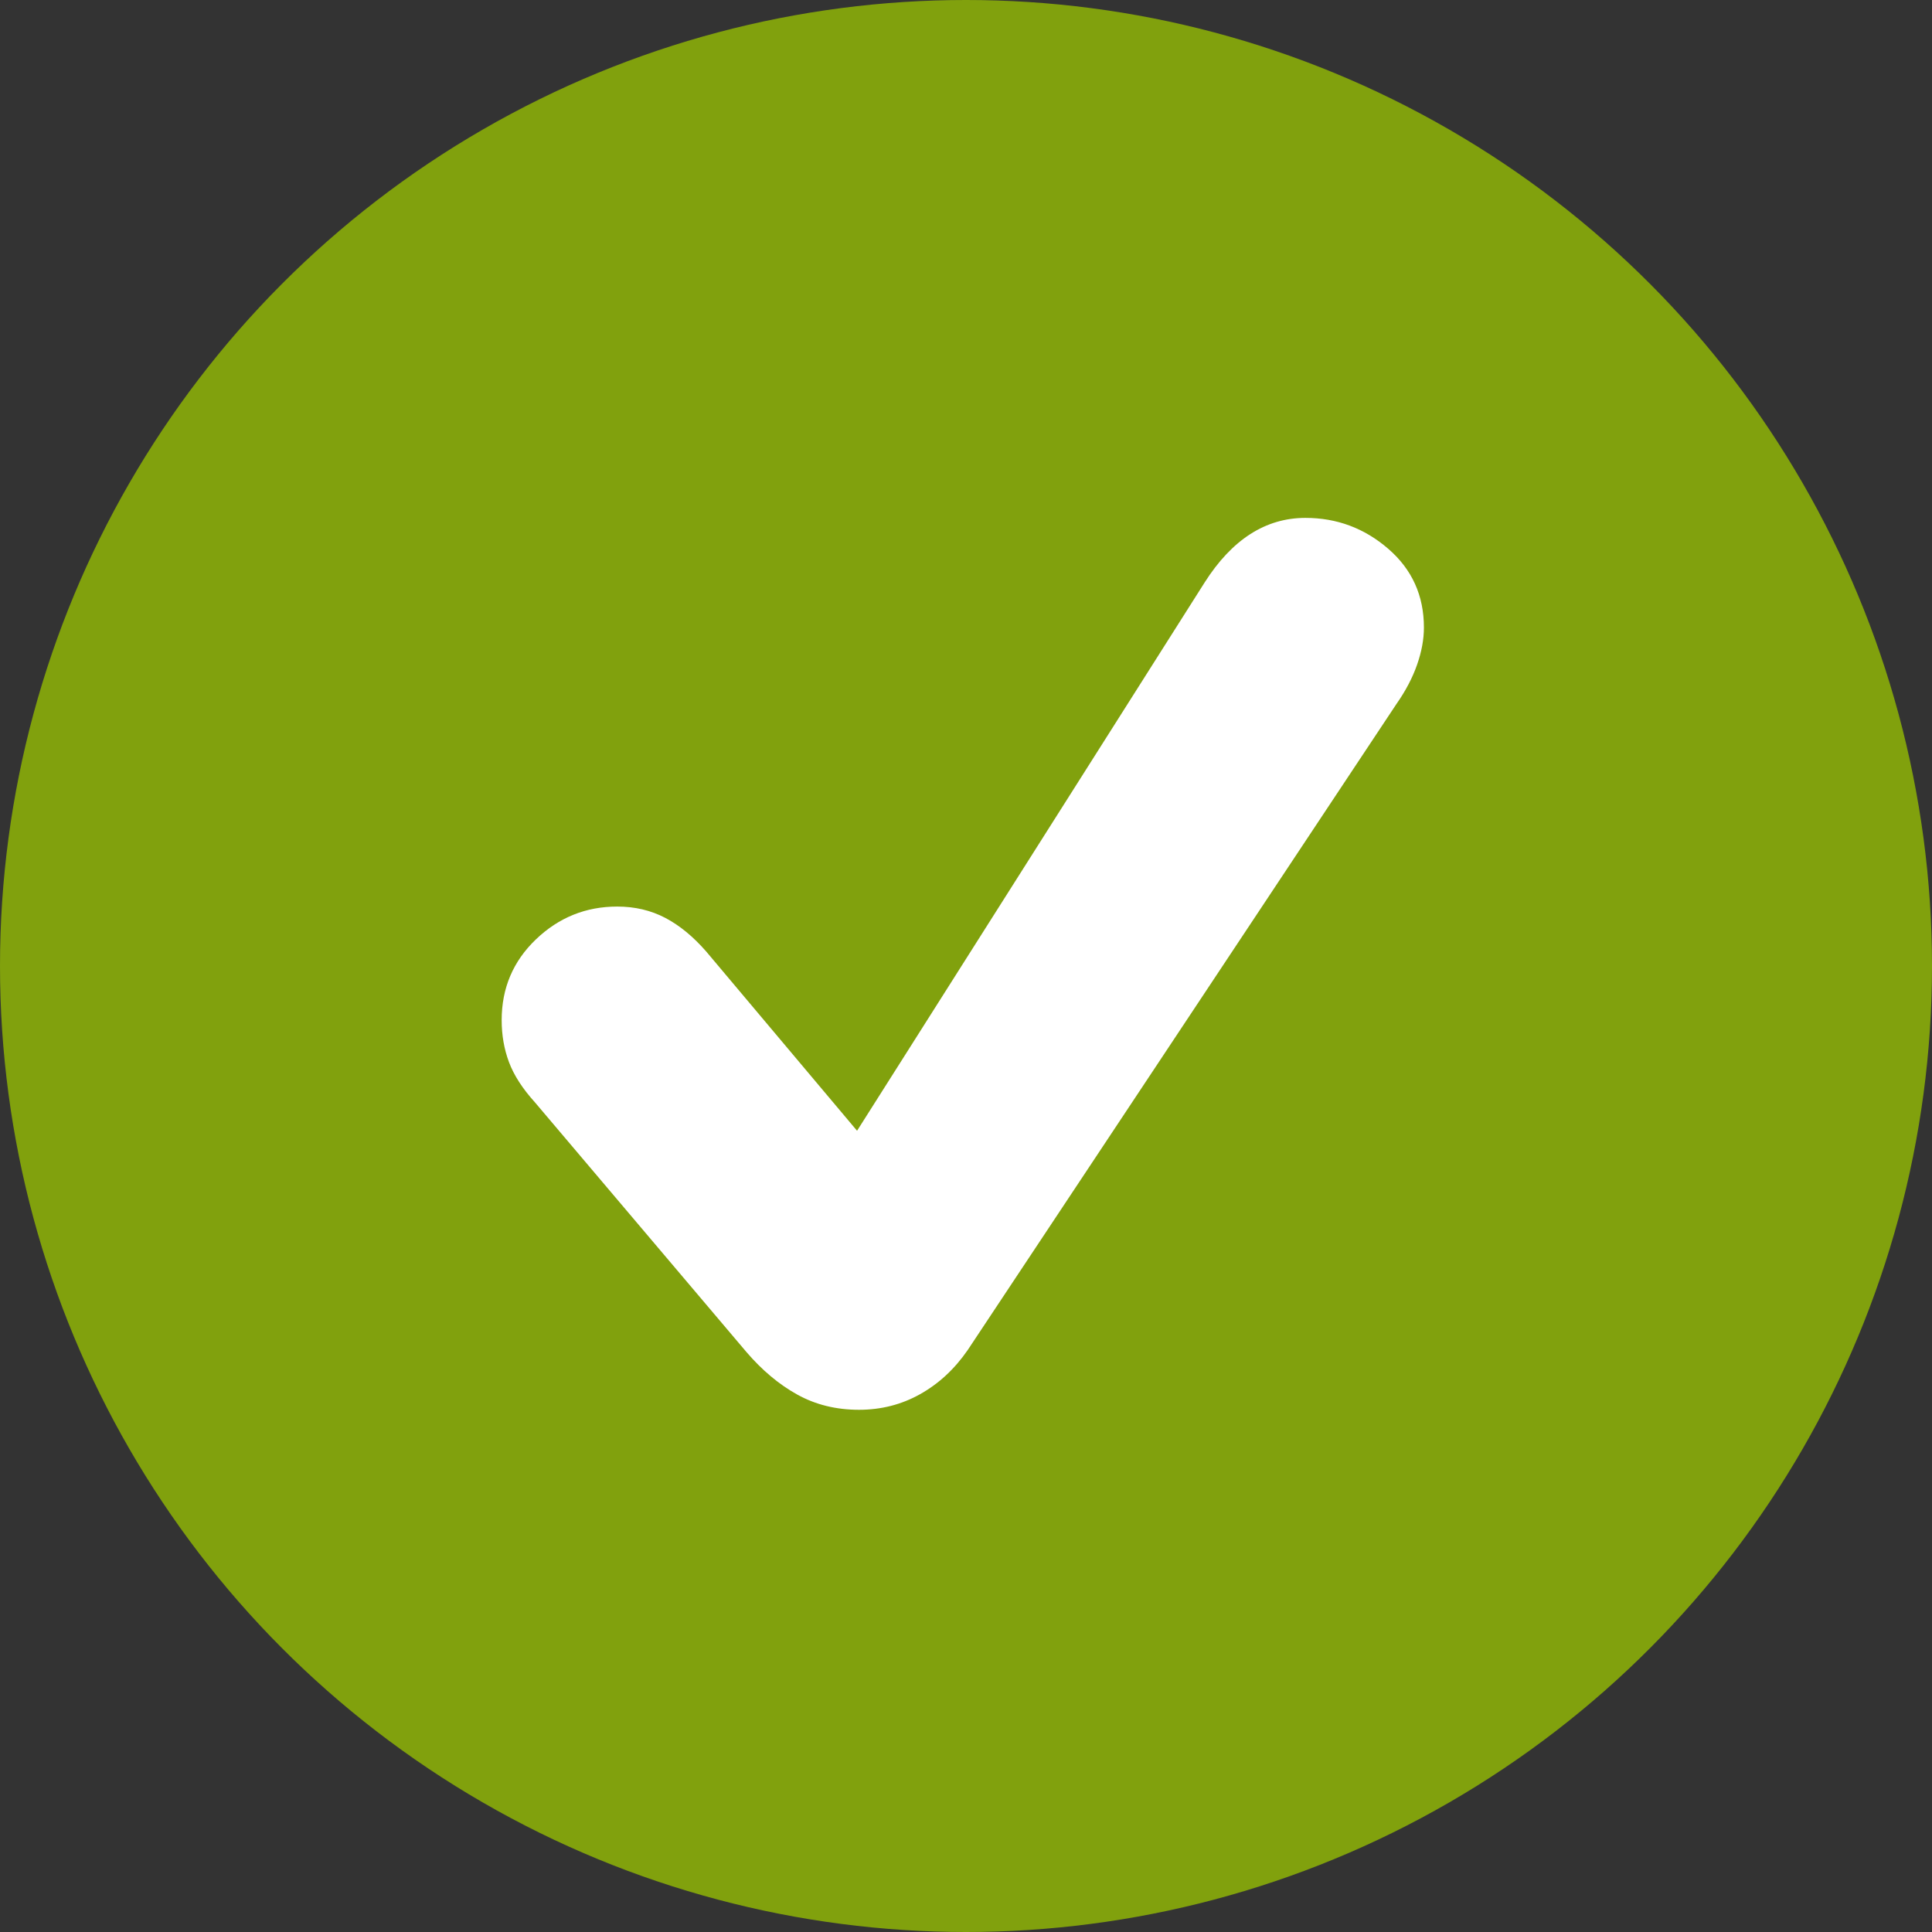
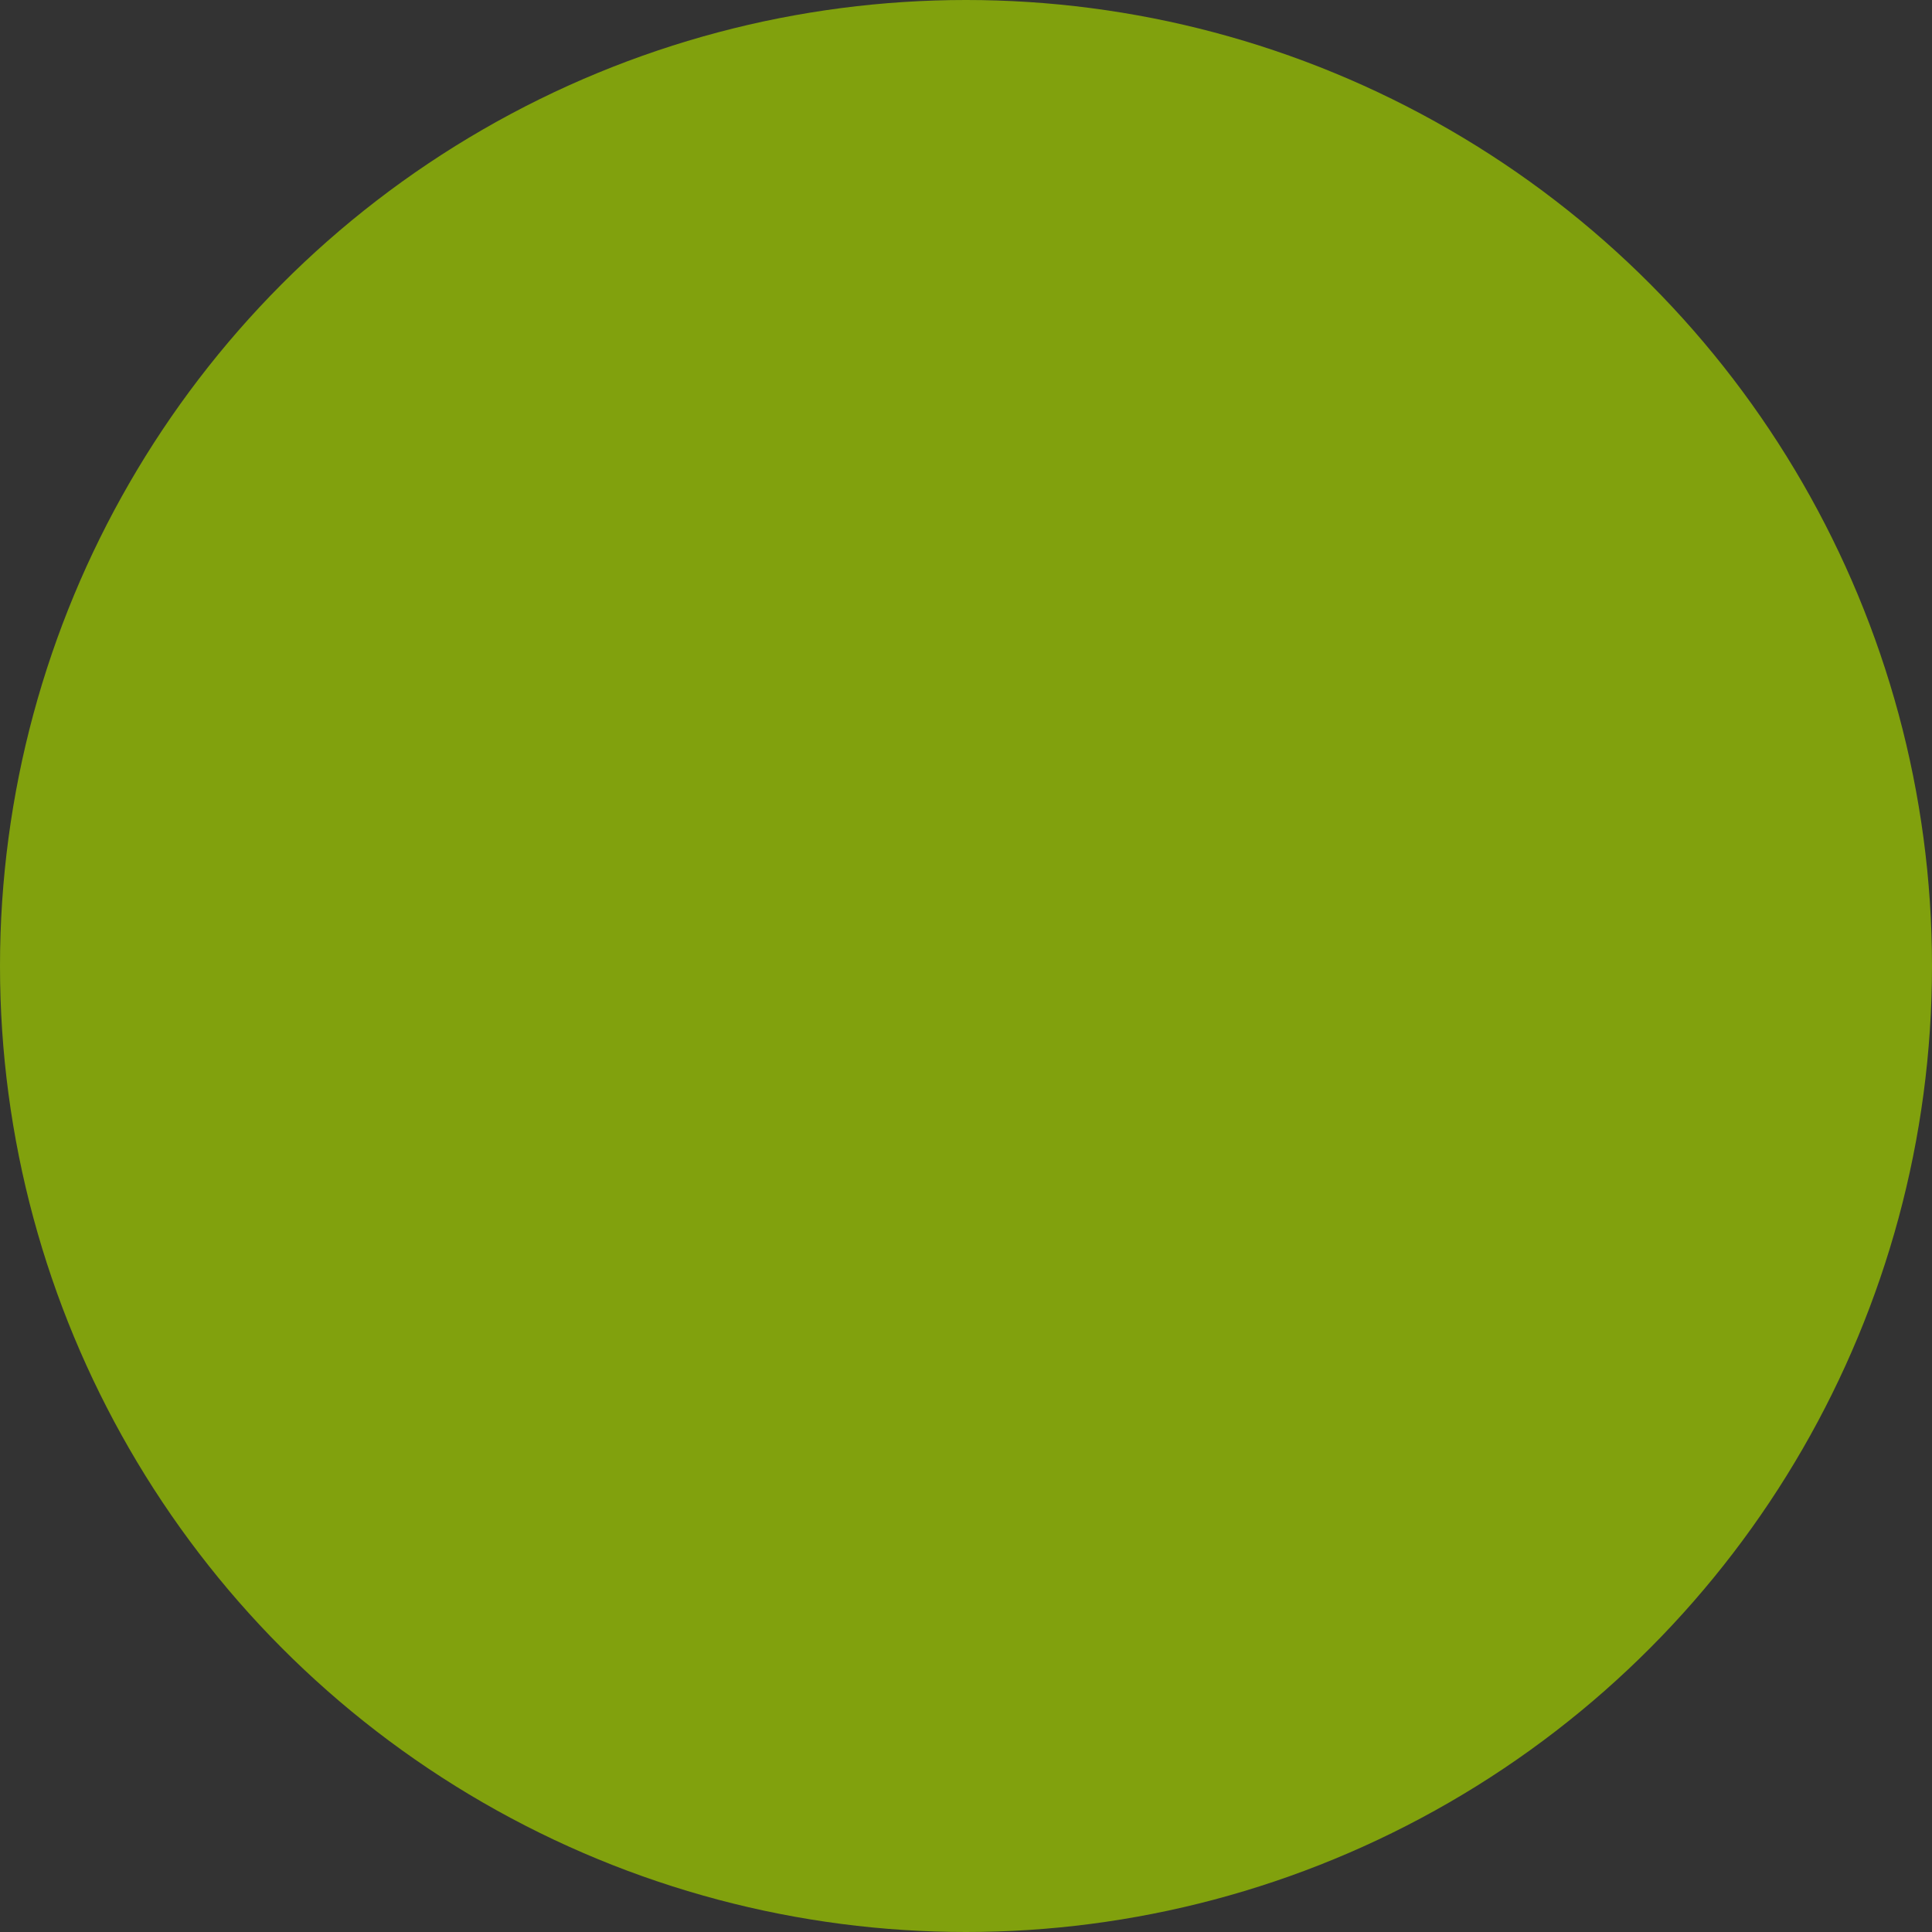
<svg xmlns="http://www.w3.org/2000/svg" width="256px" height="256px" viewBox="0 0 256 256" version="1.1">
  <rect x="0" y="0" width="256" height="256" fill="#333333" stroke="none" />
  <title>check_limette</title>
  <g id="check_limette" stroke="none" stroke-width="1" fill="none" fill-rule="evenodd">
    <circle id="Mask" fill="#81A10D" cx="128" cy="128" r="128" />
-     <path d="M113.824,186.804 C110.797,186.804 108.073,186.134 105.651,184.793 C103.23,183.453 100.981,181.572 98.906,179.15 L70.885,146.07 C69.241,144.254 68.096,142.481 67.447,140.751 C66.798,139.021 66.474,137.162 66.474,135.173 C66.474,130.935 67.987,127.367 71.014,124.47 C74.041,121.573 77.63,120.124 81.782,120.124 C84.117,120.124 86.236,120.622 88.138,121.616 C90.041,122.611 91.857,124.103 93.587,126.092 L113.565,149.832 L159.618,77.185 C163.25,71.477 167.704,68.623 172.979,68.623 C177.131,68.623 180.785,69.985 183.941,72.709 C187.098,75.434 188.676,78.915 188.676,83.152 C188.676,84.709 188.374,86.352 187.768,88.082 C187.163,89.812 186.255,91.541 185.044,93.271 L128.224,178.891 C126.494,181.399 124.397,183.344 121.932,184.728 C119.467,186.112 116.765,186.804 113.824,186.804 Z" id="Path" fill="#FFFFFF" fill-rule="nonzero" />
  </g>
</svg>